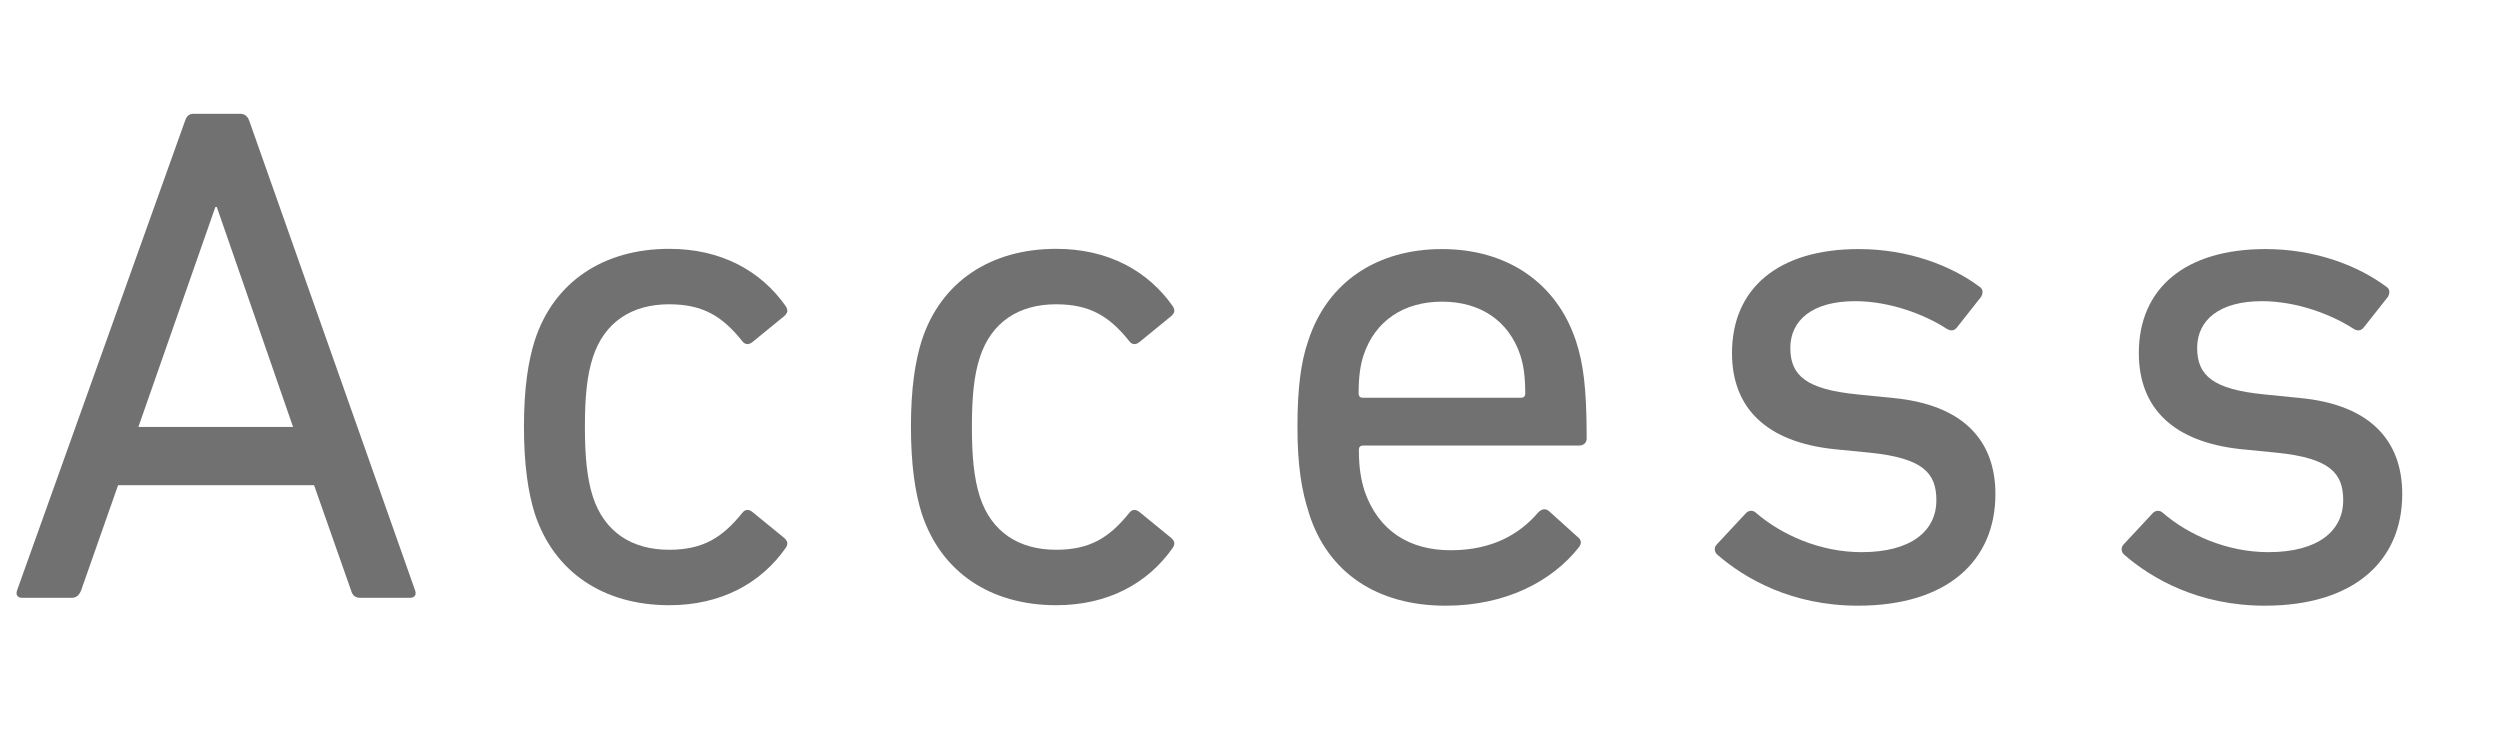
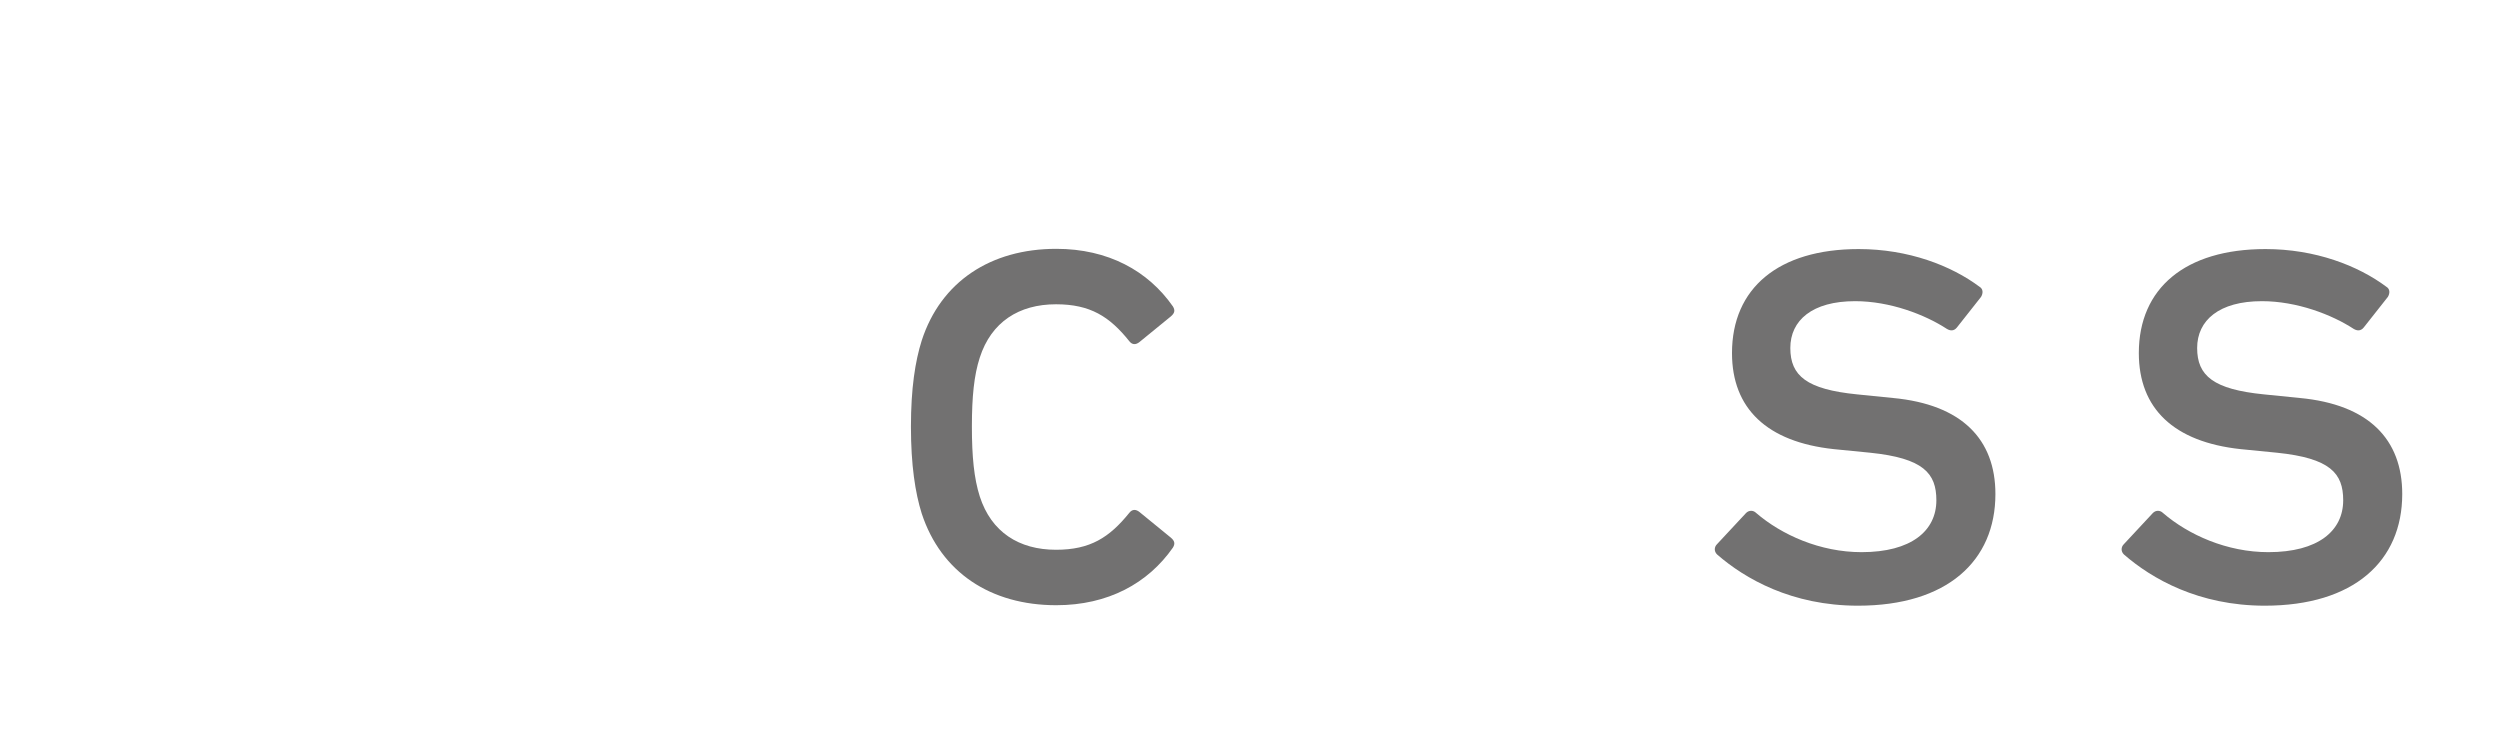
<svg xmlns="http://www.w3.org/2000/svg" width="104.59" height="31.34" viewBox="0 0 104.59 31.34">
  <g id="a" />
  <g id="b">
    <g id="c">
      <g>
-         <path d="M7.74,5.06c.06-.18,.15-.3,.36-.3h1.94c.21,0,.33,.12,.39,.3l6.94,19.65c.06,.18-.03,.3-.21,.3h-2.08c-.21,0-.33-.09-.39-.3l-1.55-4.41H4.94l-1.55,4.41c-.09,.21-.21,.3-.39,.3H.92c-.18,0-.27-.12-.21-.3L7.74,5.06Zm4.52,12.8l-3.19-9.2h-.06l-3.22,9.2h6.46Z" style="fill:#727171;" />
-         <path d="M22.37,14.25c.8-2.47,2.89-3.84,5.63-3.84,2.17,0,3.84,.92,4.88,2.41,.09,.15,.09,.27-.09,.42l-1.31,1.07c-.15,.12-.3,.12-.42-.03-.83-1.04-1.64-1.55-3.07-1.55-1.55,0-2.71,.74-3.19,2.23-.24,.74-.33,1.64-.33,2.89s.09,2.17,.33,2.92c.48,1.49,1.64,2.23,3.19,2.23,1.43,0,2.23-.51,3.07-1.55,.12-.15,.27-.15,.42-.03l1.31,1.07c.18,.15,.18,.27,.09,.42-1.04,1.49-2.71,2.41-4.88,2.41-2.74,0-4.82-1.37-5.63-3.84-.27-.86-.45-2.02-.45-3.63s.18-2.74,.45-3.6Z" style="fill:#727171;" />
        <path d="M38.56,14.25c.8-2.47,2.89-3.84,5.63-3.84,2.17,0,3.84,.92,4.88,2.41,.09,.15,.09,.27-.09,.42l-1.31,1.07c-.15,.12-.3,.12-.42-.03-.83-1.04-1.64-1.55-3.07-1.55-1.55,0-2.71,.74-3.19,2.23-.24,.74-.33,1.64-.33,2.89s.09,2.17,.33,2.92c.48,1.49,1.64,2.23,3.19,2.23,1.43,0,2.23-.51,3.07-1.55,.12-.15,.27-.15,.42-.03l1.31,1.07c.18,.15,.18,.27,.09,.42-1.04,1.49-2.71,2.41-4.88,2.41-2.74,0-4.82-1.37-5.63-3.84-.27-.86-.45-2.02-.45-3.63s.18-2.74,.45-3.6Z" style="fill:#727171;" />
-         <path d="M54.76,21.46c-.3-.92-.48-1.96-.48-3.6s.15-2.74,.45-3.6c.8-2.47,2.89-3.84,5.6-3.84s4.79,1.4,5.6,3.84c.3,.92,.45,1.91,.45,4.08,0,.18-.12,.3-.33,.3h-9.02c-.12,0-.18,.06-.18,.18,0,.77,.09,1.25,.24,1.73,.57,1.64,1.85,2.47,3.6,2.47s2.89-.68,3.66-1.58c.15-.15,.3-.18,.45-.06l1.22,1.1c.15,.12,.15,.27,.03,.42-1.13,1.43-3.07,2.44-5.57,2.44-2.89,0-4.94-1.4-5.72-3.87Zm8.87-4.82c.12,0,.18-.06,.18-.18,0-.65-.06-1.16-.21-1.61-.48-1.43-1.67-2.23-3.27-2.23s-2.8,.8-3.28,2.23c-.15,.45-.21,.95-.21,1.61,0,.12,.06,.18,.18,.18h6.61Z" style="fill:#727171;" />
        <path d="M71.83,23.19c-.12-.12-.12-.3,0-.42l1.22-1.31c.12-.12,.3-.12,.42,0,1.07,.92,2.68,1.64,4.41,1.64,2.08,0,3.13-.89,3.13-2.17,0-1.13-.54-1.76-2.77-1.99l-1.52-.15c-2.8-.3-4.26-1.7-4.26-4.02,0-2.71,1.94-4.35,5.3-4.35,2.08,0,3.87,.69,5.06,1.58,.15,.09,.15,.27,.06,.42l-1.01,1.28c-.12,.15-.27,.15-.42,.06-.92-.6-2.38-1.16-3.84-1.16-1.79,0-2.71,.8-2.71,1.96s.68,1.73,2.8,1.94l1.49,.15c2.89,.27,4.29,1.73,4.29,4.02,0,2.8-2.02,4.67-5.75,4.67-2.77,0-4.73-1.13-5.89-2.14Z" style="fill:#727171;" />
        <path d="M88.85,23.19c-.12-.12-.12-.3,0-.42l1.22-1.31c.12-.12,.3-.12,.42,0,1.07,.92,2.68,1.64,4.41,1.64,2.08,0,3.13-.89,3.13-2.17,0-1.13-.54-1.76-2.77-1.99l-1.52-.15c-2.8-.3-4.26-1.7-4.26-4.02,0-2.71,1.94-4.35,5.3-4.35,2.08,0,3.87,.69,5.06,1.58,.15,.09,.15,.27,.06,.42l-1.01,1.28c-.12,.15-.27,.15-.42,.06-.92-.6-2.38-1.16-3.84-1.16-1.79,0-2.71,.8-2.71,1.96s.68,1.73,2.8,1.94l1.49,.15c2.89,.27,4.29,1.73,4.29,4.02,0,2.8-2.02,4.67-5.75,4.67-2.77,0-4.73-1.13-5.89-2.14Z" style="fill:#727171;" />
      </g>
    </g>
  </g>
</svg>